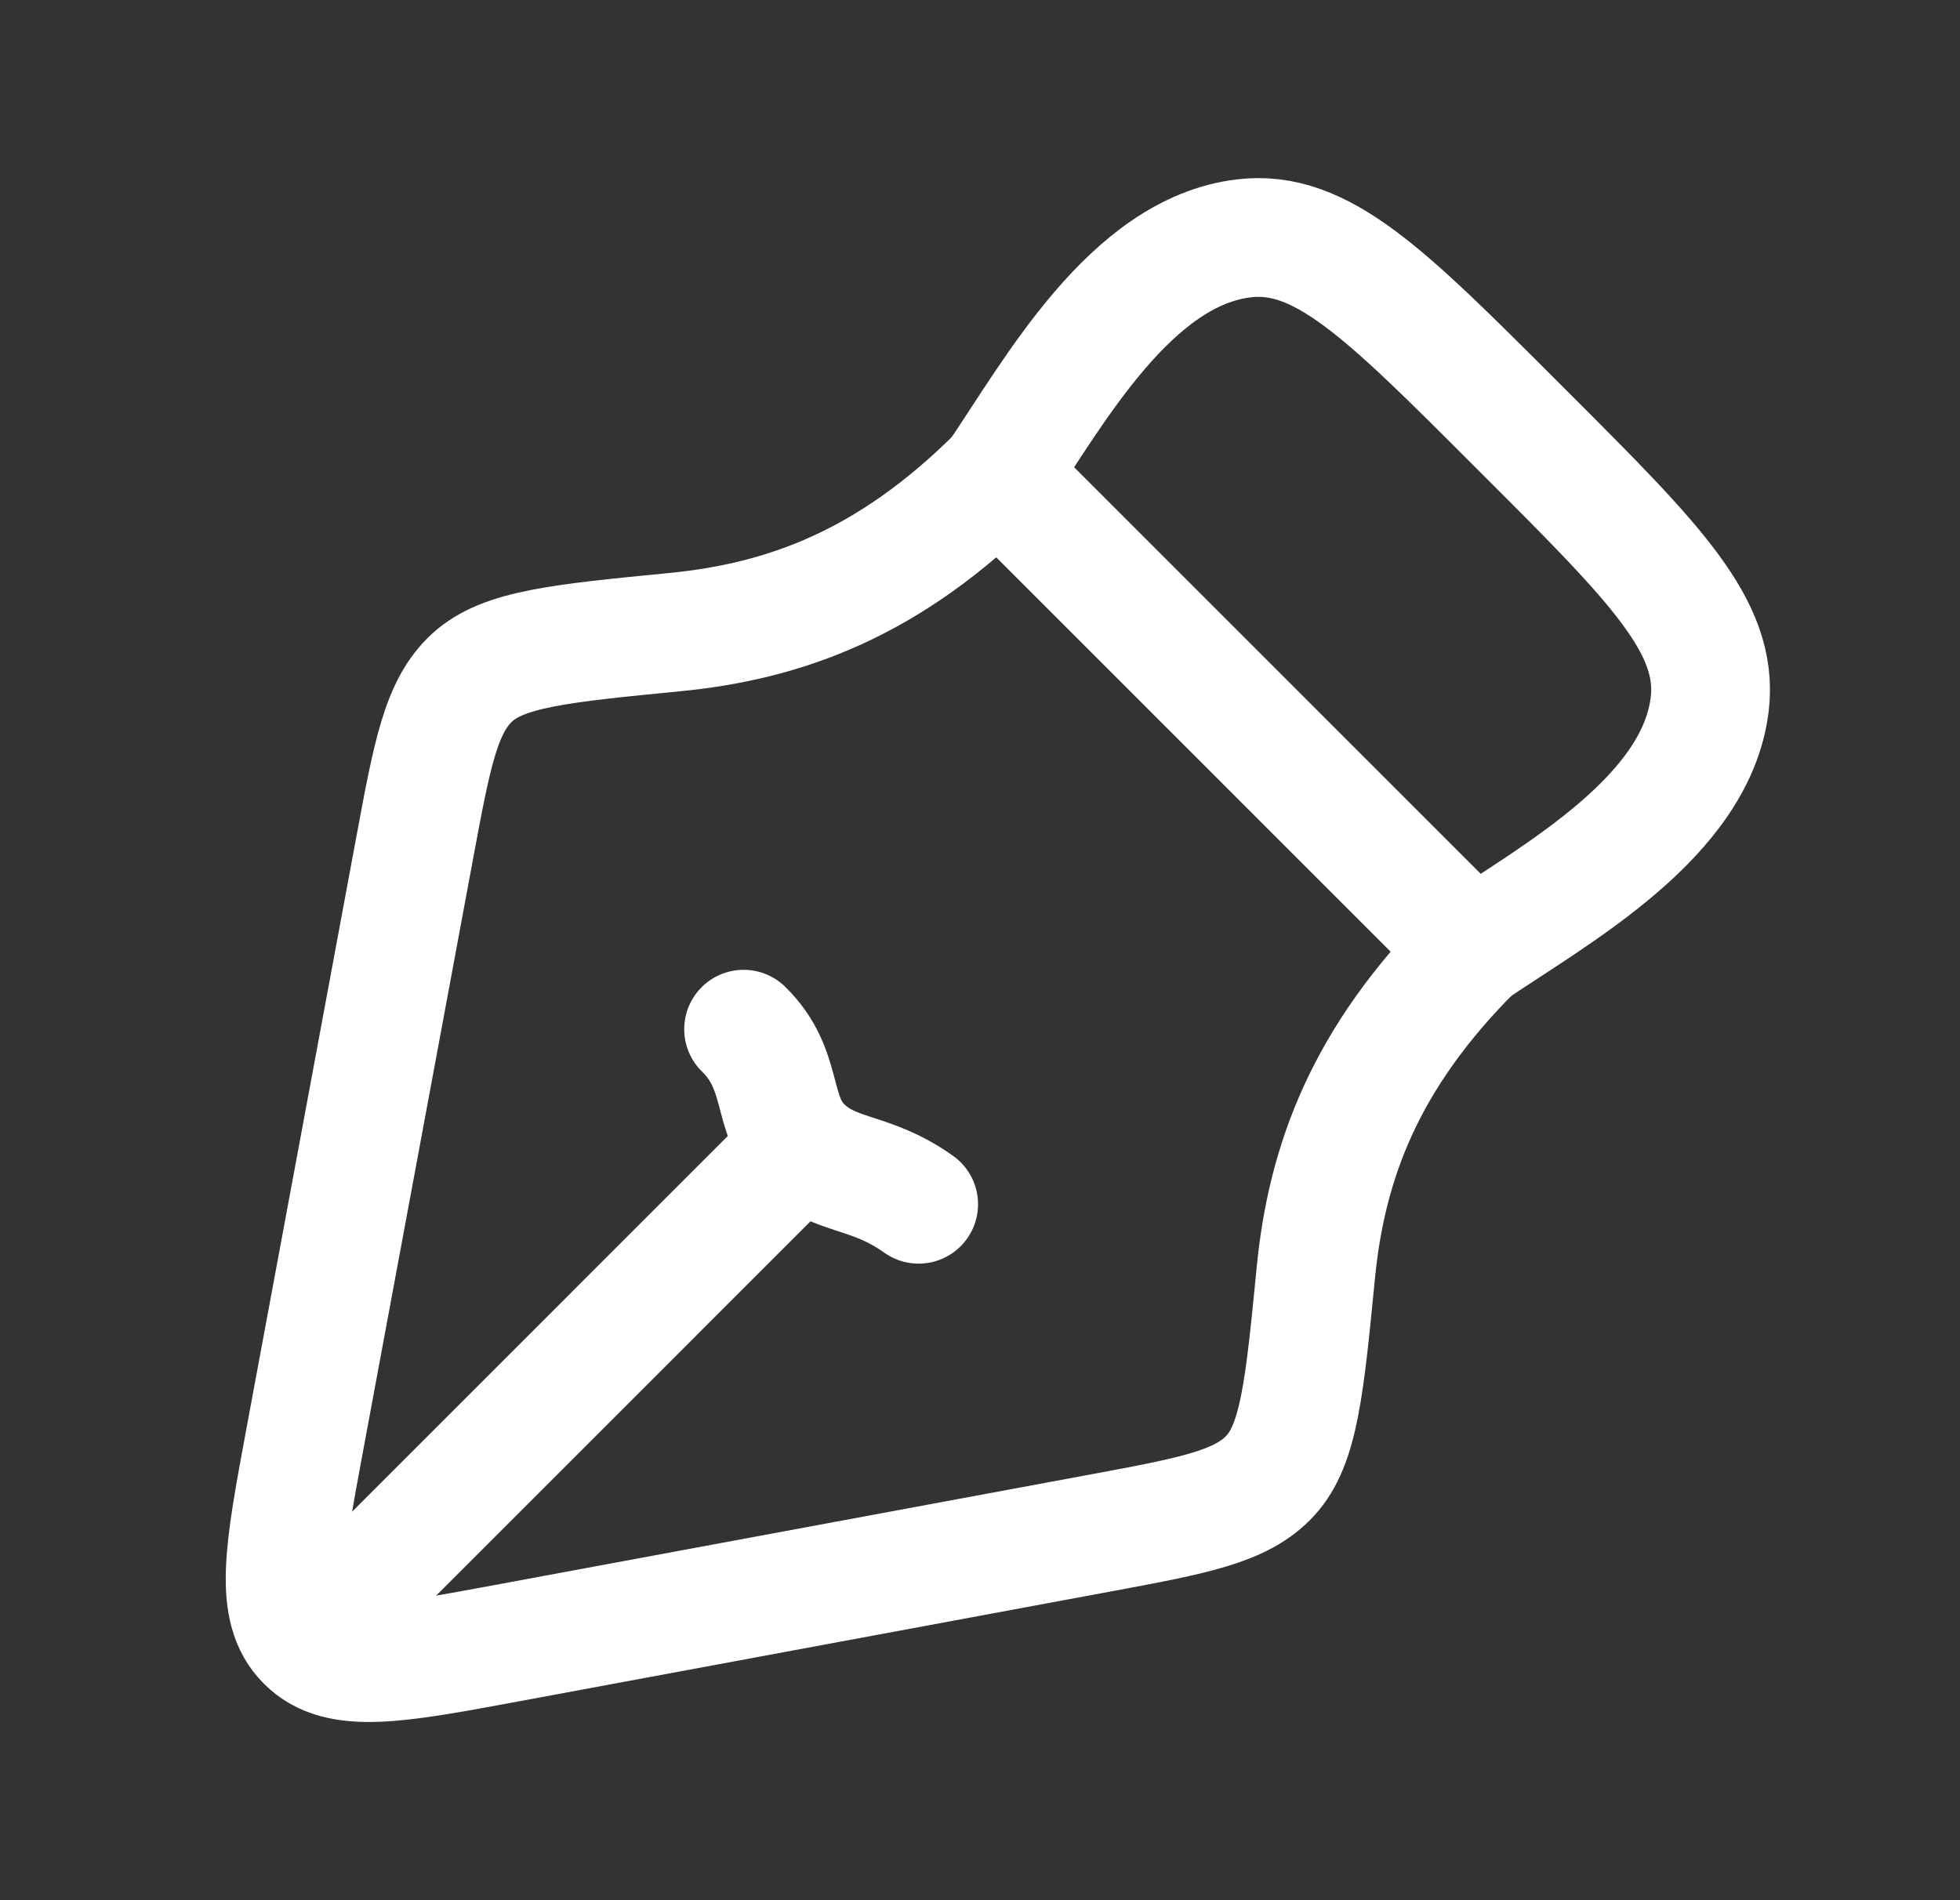
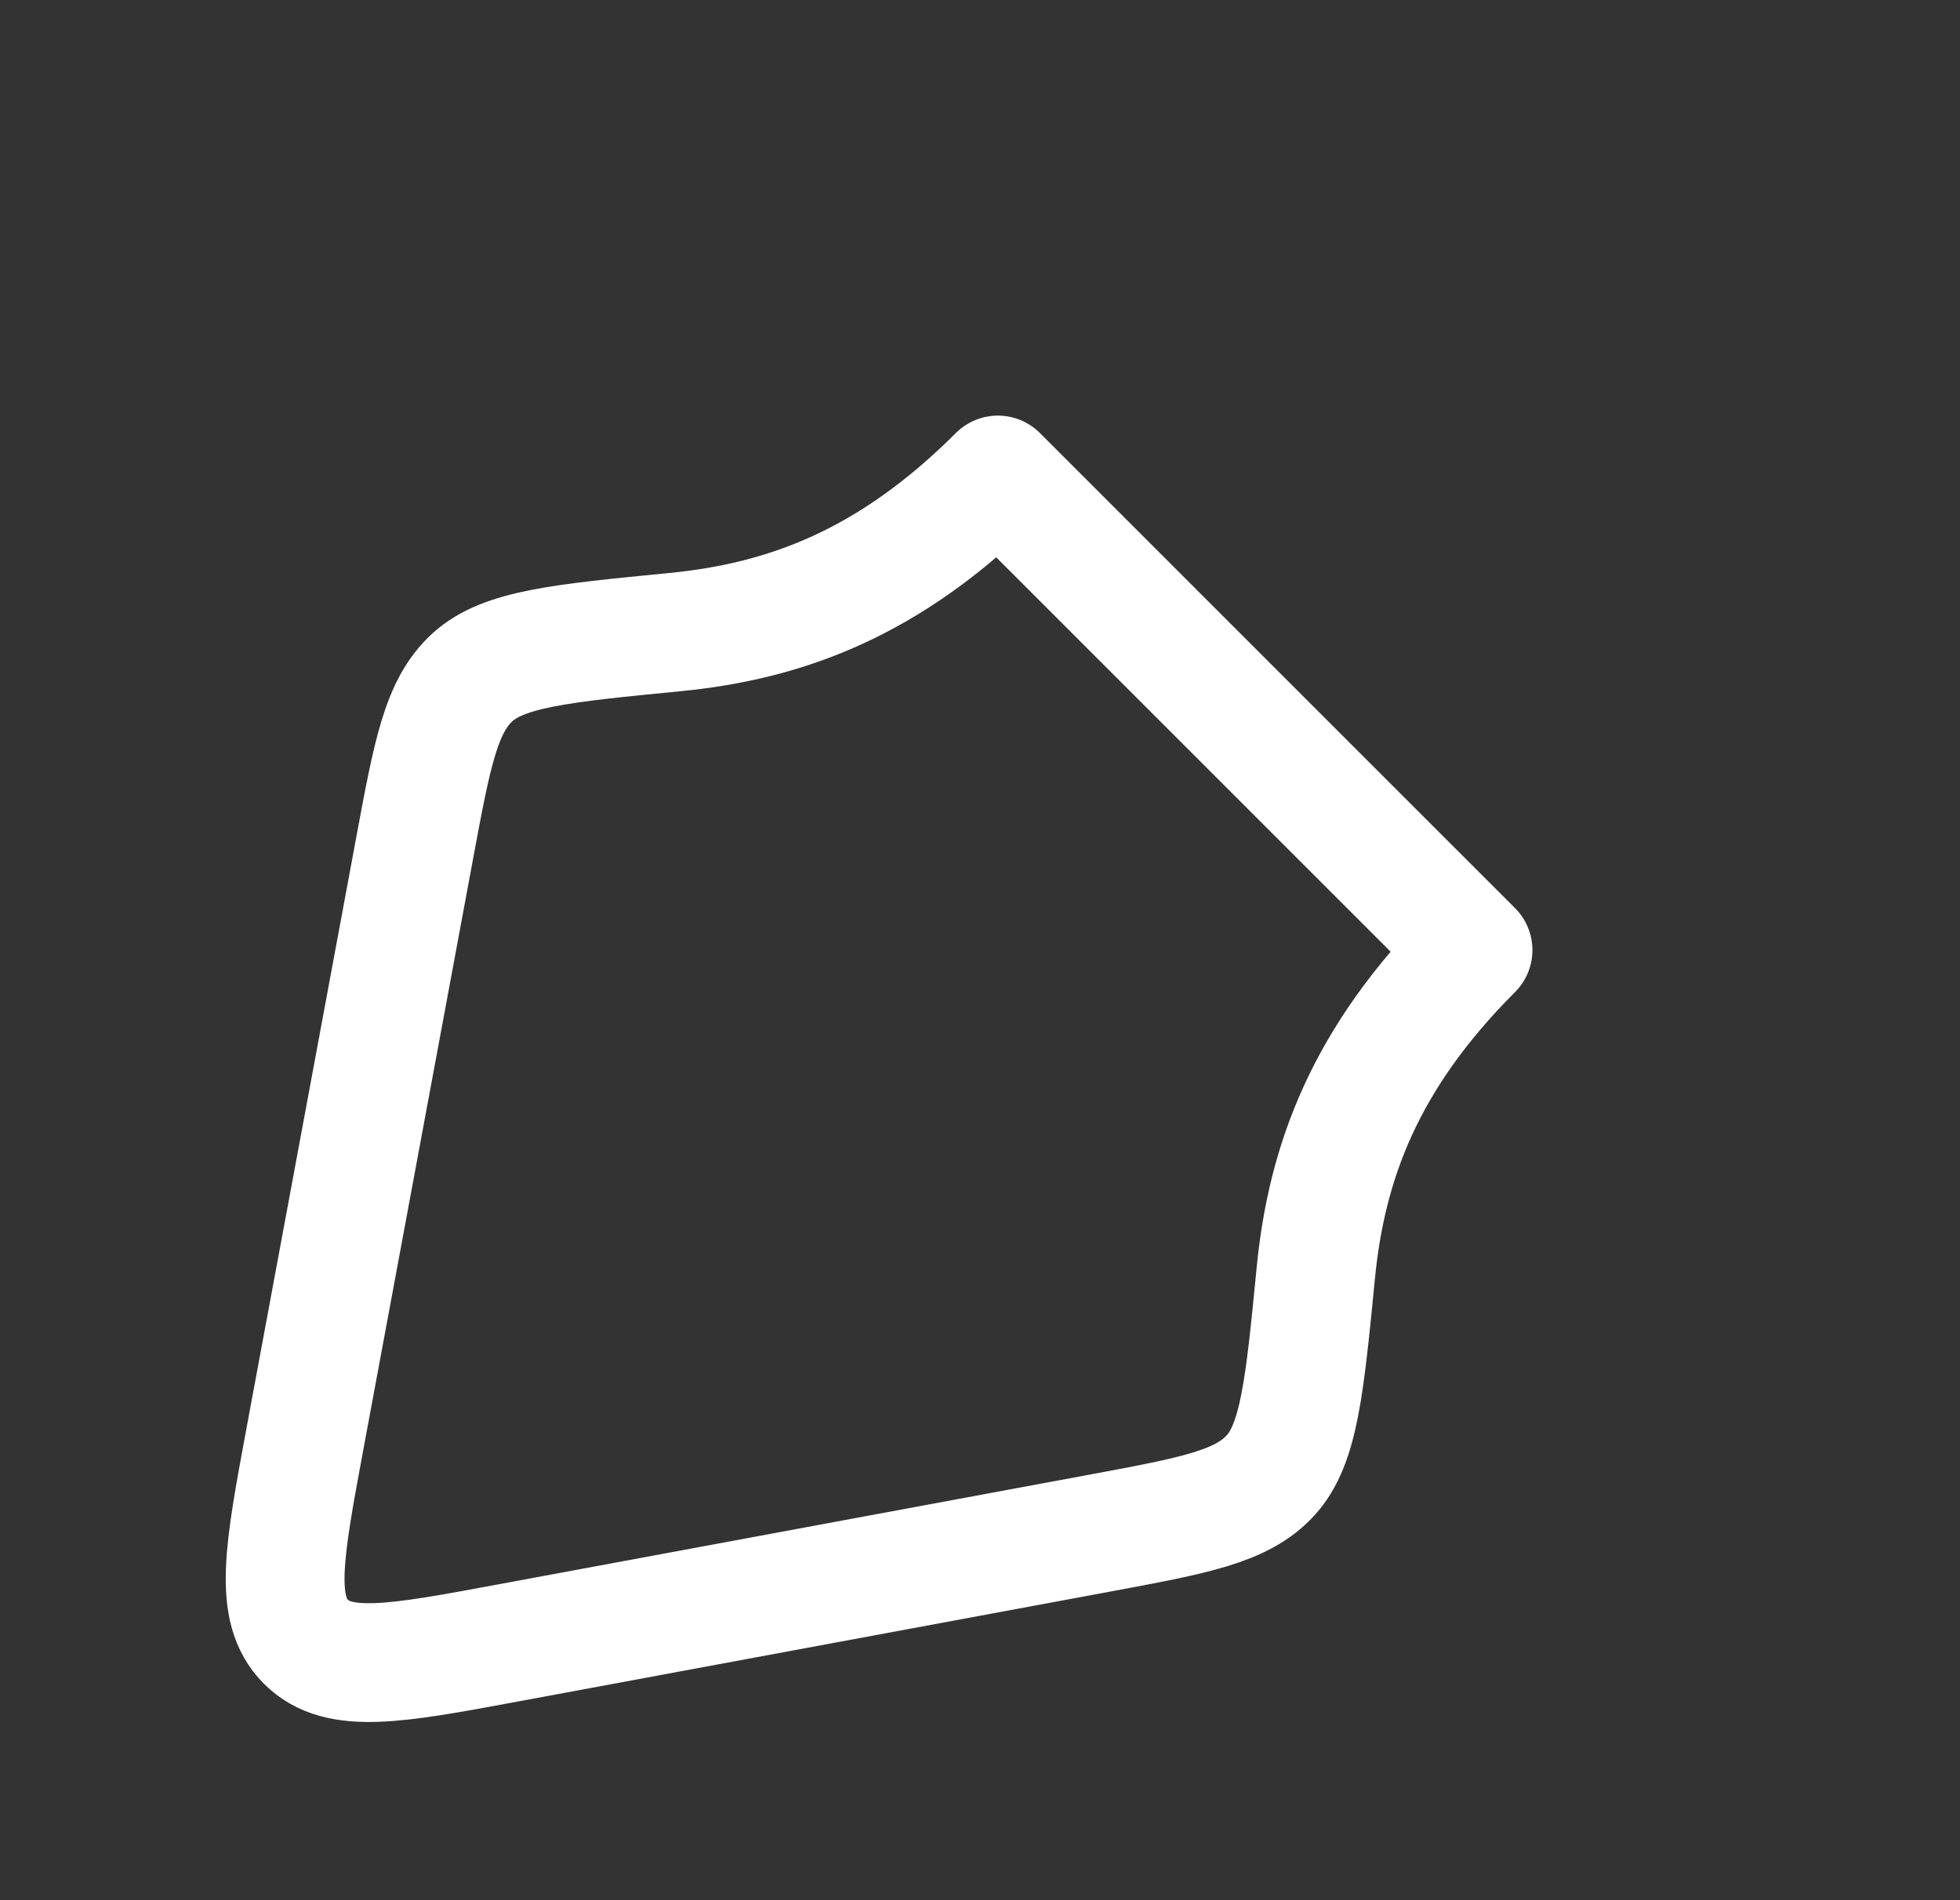
<svg xmlns="http://www.w3.org/2000/svg" width="33" height="32" viewBox="0 0 33 32" fill="none">
  <rect x="0" y="0" width="33" height="32" fill="#333333" stroke="none" />
  <path d="M18.514 25.819L8.564 27.666C6.655 28.021 5.701 28.198 5.151 27.648C4.602 27.099 4.779 26.144 5.133 24.236L6.981 14.285C7.277 12.689 7.426 11.891 7.951 11.409C8.477 10.927 9.439 10.833 11.363 10.645C13.217 10.464 14.972 9.828 16.801 7.999L24.801 16C22.972 17.829 22.336 19.582 22.154 21.436C21.966 23.36 21.872 24.323 21.39 24.848C20.908 25.374 20.11 25.522 18.514 25.819Z" stroke="white" stroke-width="2" stroke-linejoin="round" />
-   <path d="M15.467 20.28C14.643 19.691 14.039 19.834 13.502 19.297M13.502 19.297C12.965 18.761 13.223 18.019 12.52 17.332M13.502 19.297L6.134 26.666" stroke="white" stroke-width="2" stroke-linecap="round" />
-   <path d="M16.801 7.999C17.75 6.598 19.037 4.241 20.943 4.014C22.244 3.859 23.322 4.937 25.477 7.092L25.708 7.323C27.863 9.478 28.941 10.556 28.786 11.857C28.559 13.763 26.202 15.049 24.801 15.999" stroke="white" stroke-width="2" stroke-linejoin="round" />
</svg>